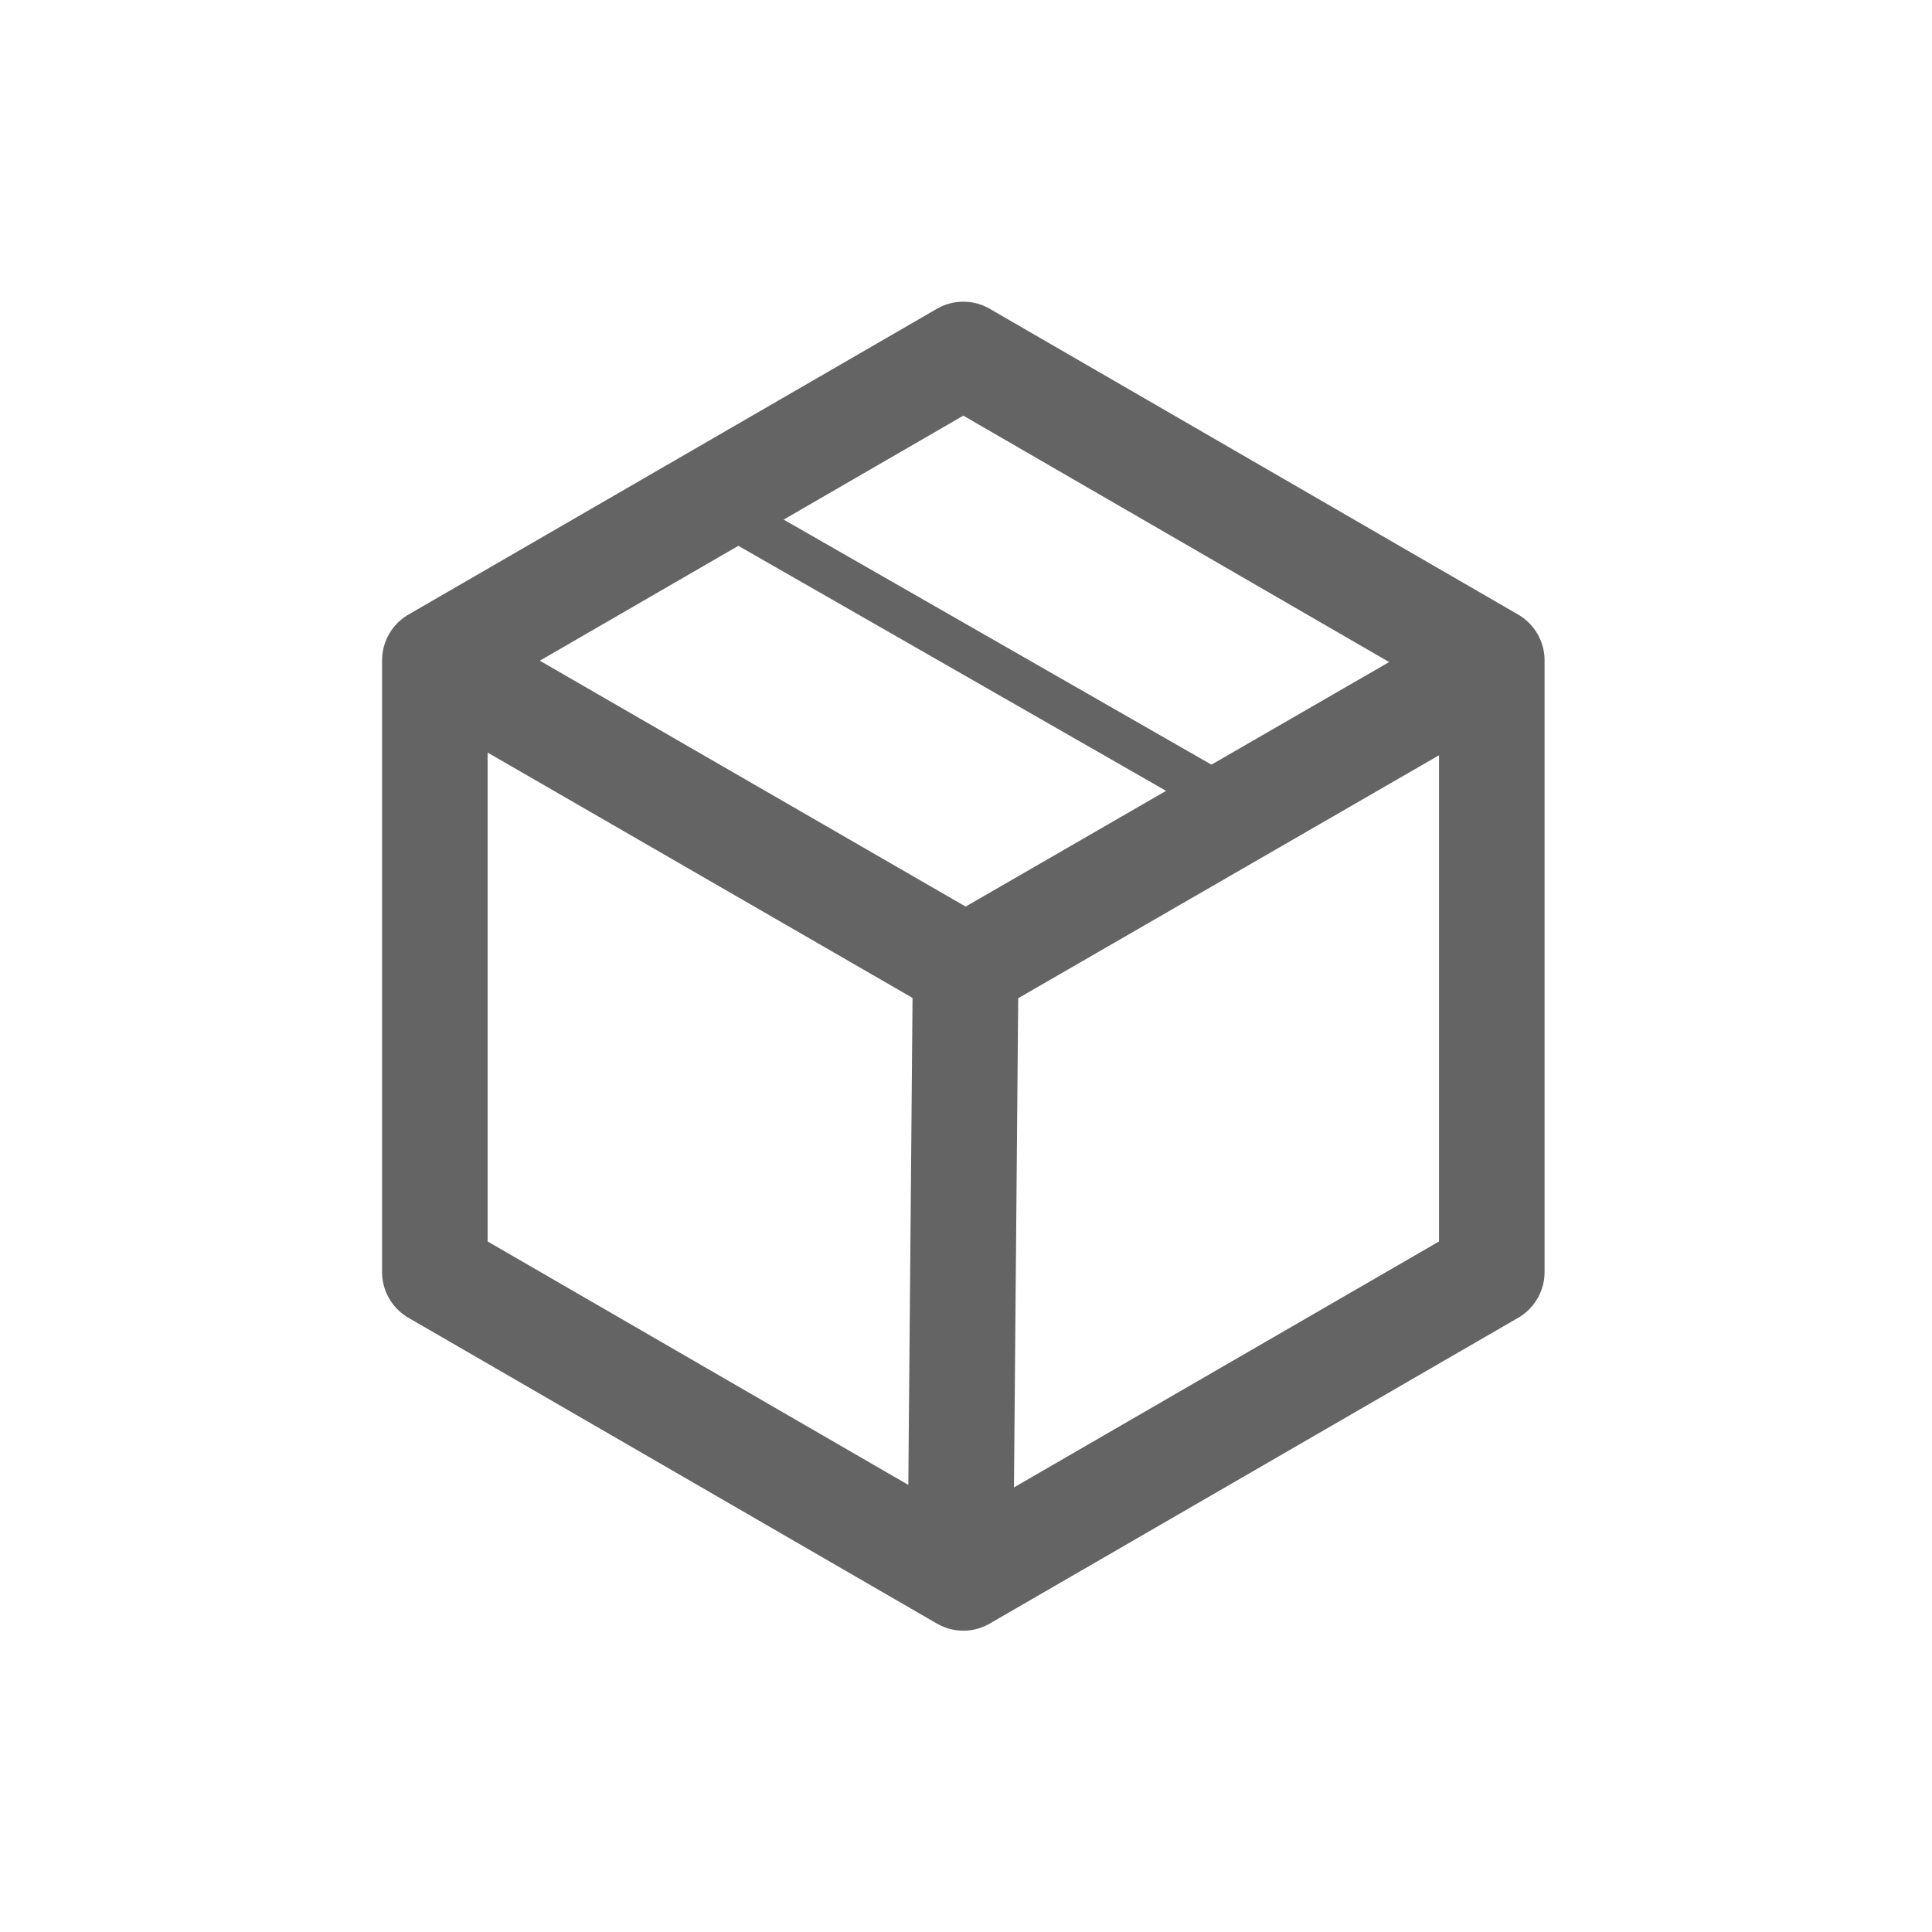
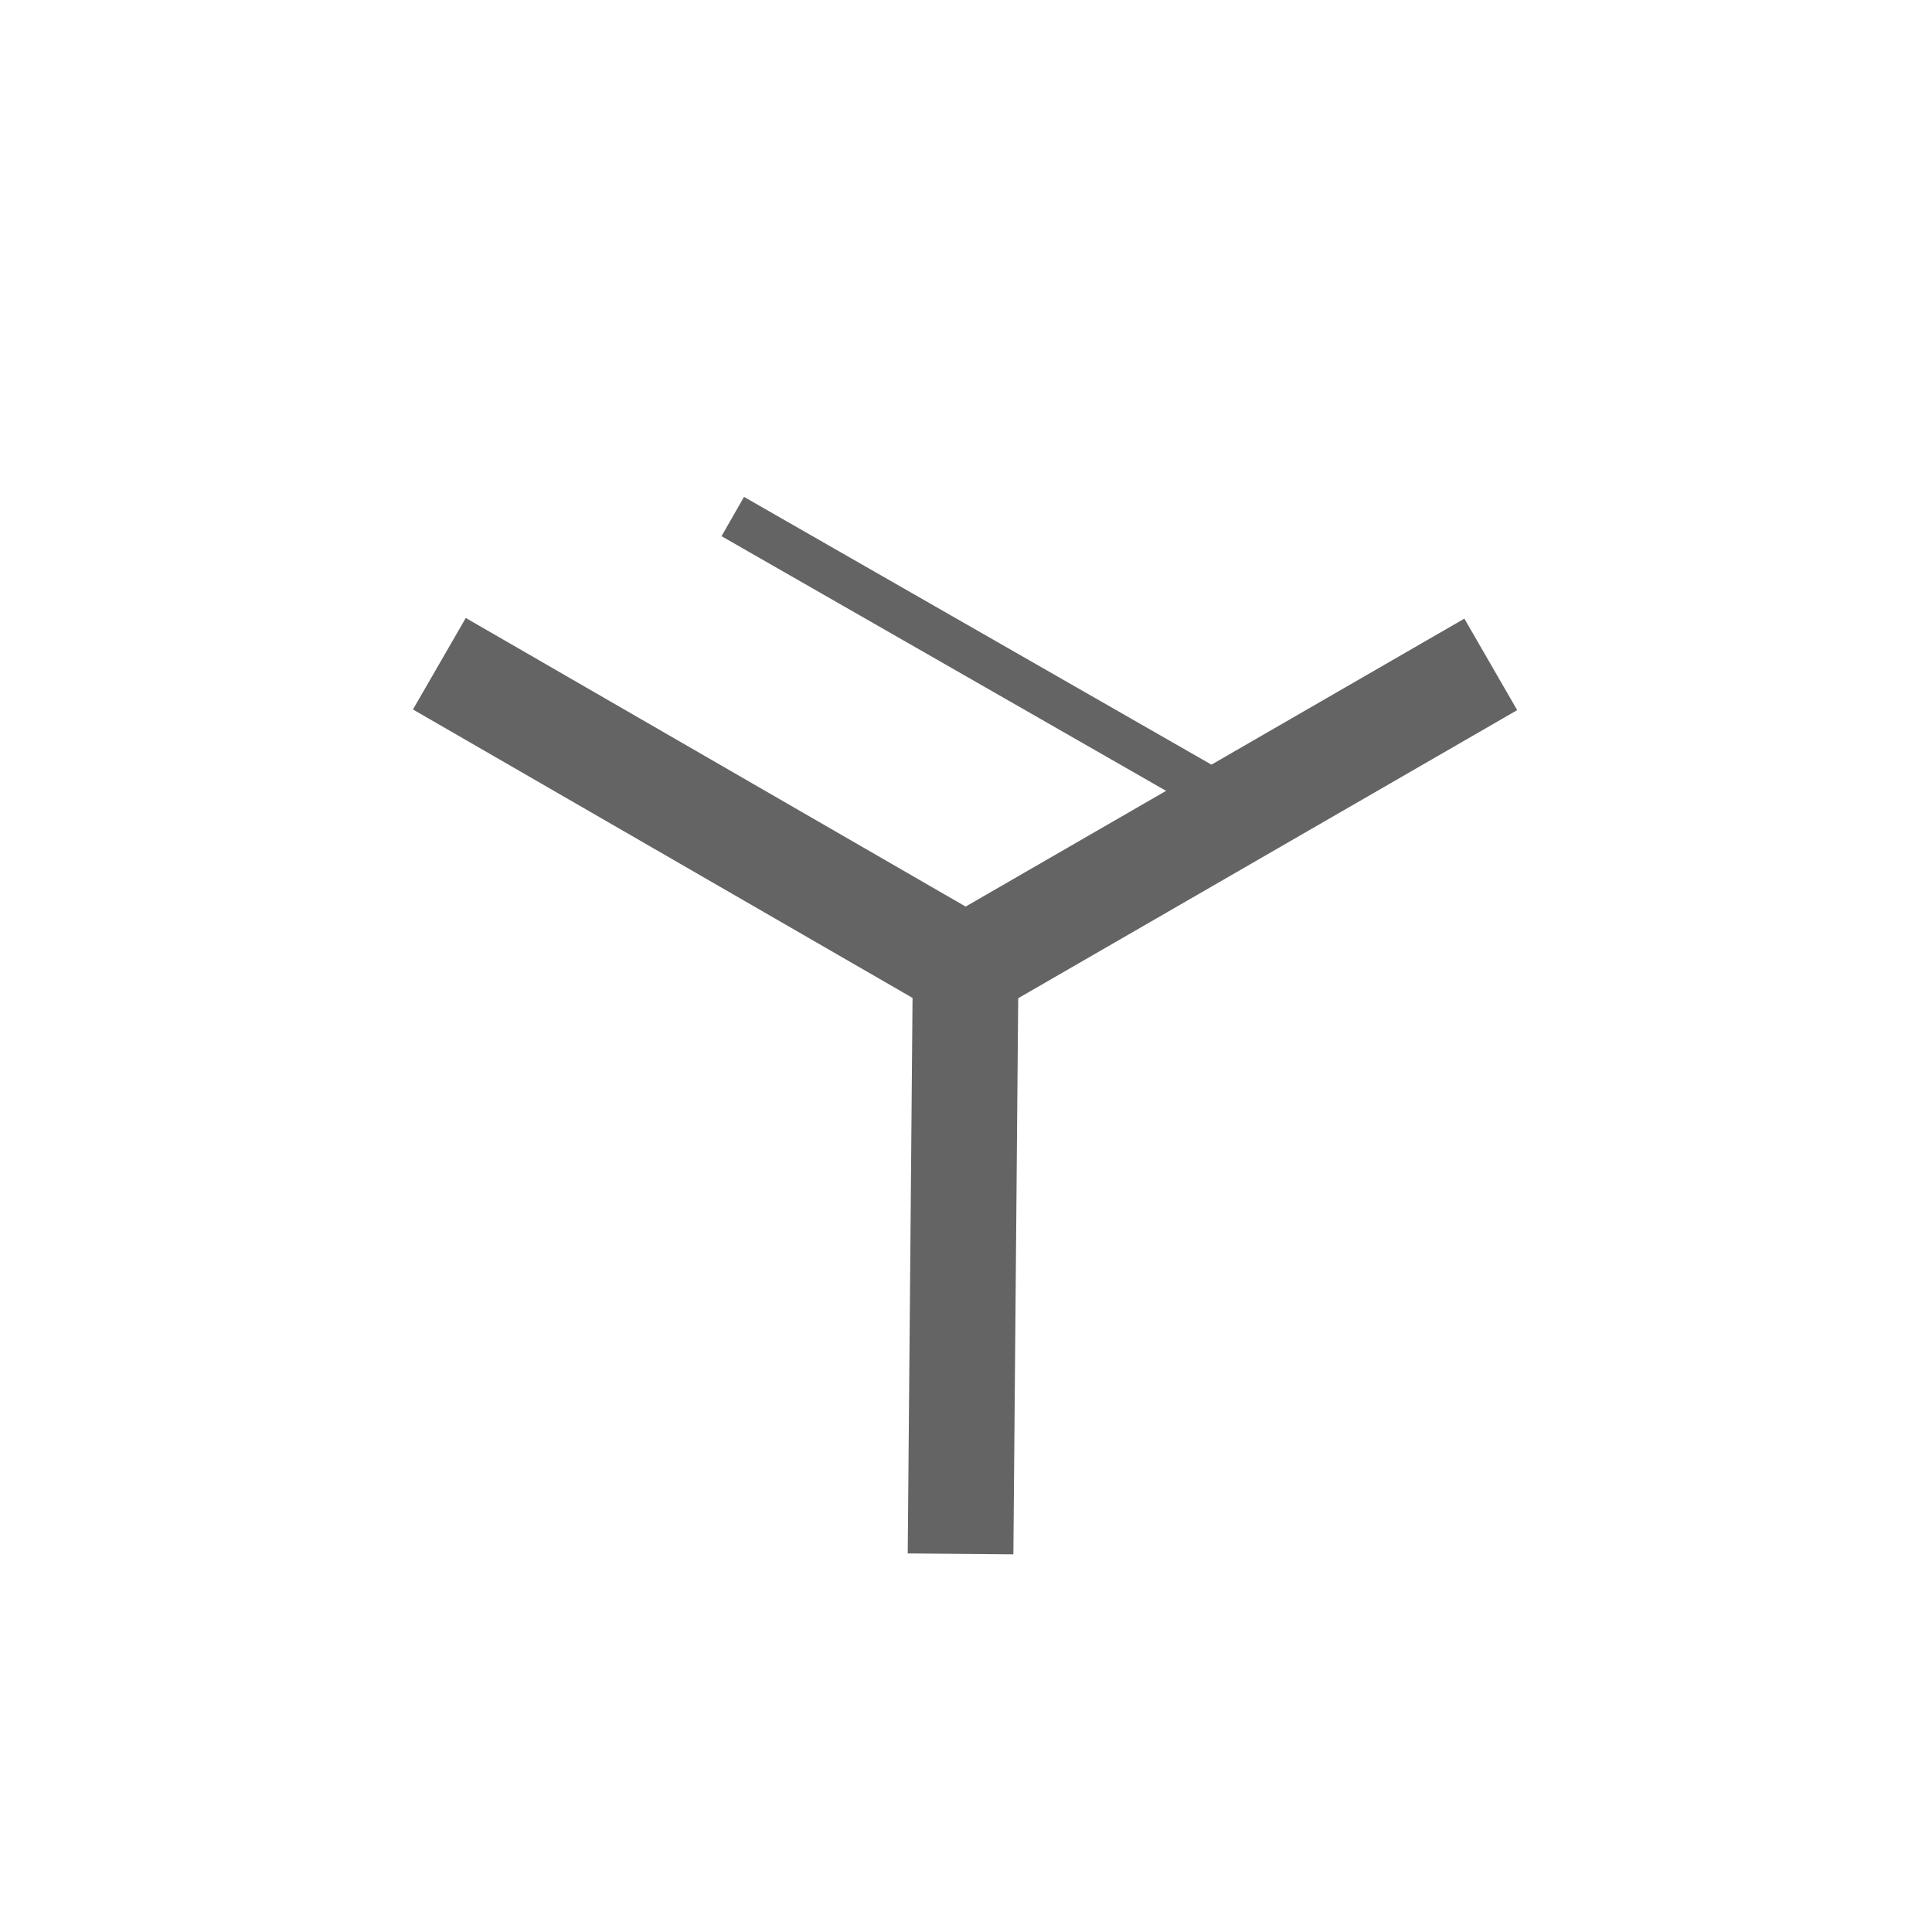
<svg xmlns="http://www.w3.org/2000/svg" xmlns:ns1="http://www.inkscape.org/namespaces/inkscape" xmlns:ns2="http://sodipodi.sourceforge.net/DTD/sodipodi-0.dtd" width="128" height="128" id="svg2" version="1.1" ns1:version="0.48.5 r10040" ns2:docname="product.svg" ns1:export-filename="d:\Dokumenty\SteSch\Icons\e-shop\product.png" ns1:export-xdpi="70.3125" ns1:export-ydpi="70.3125">
  <defs id="defs4" />
  <ns2:namedview id="base" pagecolor="#ffffff" bordercolor="#666666" borderopacity="1.0" ns1:pageopacity="0.0" ns1:pageshadow="2" ns1:zoom="1.979899" ns1:cx="194.80054" ns1:cy="78.394972" ns1:document-units="px" ns1:current-layer="layer1" showgrid="false" ns1:window-width="1366" ns1:window-height="705" ns1:window-x="-8" ns1:window-y="-8" ns1:window-maximized="1" borderlayer="false" showguides="true" ns1:guide-bbox="true">
    <ns2:guide orientation="0,1" position="59.852,20" id="guide3775" />
    <ns2:guide orientation="0,1" position="-6.061,108" id="guide3777" />
    <ns2:guide orientation="1,0" position="20,121.976" id="guide3781" />
    <ns2:guide orientation="1,0" position="108,74.499" id="guide3783" />
    <ns2:guide orientation="0.5,0.866" position="47.982,73.236" id="guide3785" />
    <ns2:guide orientation="-0.5,0.866" position="77.529,71.721" id="guide3787" />
    <ns2:guide orientation="0.5,0.866" position="126.017,68.69" id="guide3793" />
  </ns2:namedview>
  <g ns1:label="Layer 1" ns1:groupmode="layer" id="layer1" transform="translate(0,-924.362)">
-     <path ns2:type="star" style="opacity:1;fill:none;stroke:#646464;stroke-width:7.813;stroke-linejoin:round;stroke-miterlimit:4;stroke-opacity:1;stroke-dasharray:none" id="path3005" ns2:sides="6" ns2:cx="24.748737" ns2:cy="27.489822" ns2:r1="45.173279" ns2:r2="39.121204" ns2:arg1="0.52359878" ns2:arg2="1.0471976" ns1:flatsided="true" ns1:rounded="0" ns1:randomized="0" d="M 63.87,50.076 24.749,72.663 -14.372,50.076 l 0,-45.173 39.121,-22.587 39.121,22.587 z" transform="matrix(0.895,0,0,0.897,41.672,963.716)" />
    <path style="fill:none;stroke:#646464;stroke-width:7;stroke-linecap:butt;stroke-linejoin:miter;stroke-opacity:1;stroke-miterlimit:4;stroke-dasharray:none;opacity:1" d="M 29.109,43.973 63.976,64.104 98.768,44.017" id="path3789" ns1:connector-curvature="0" transform="translate(0,924.362)" />
    <path style="fill:none;stroke:#646464;stroke-width:7;stroke-linecap:butt;stroke-linejoin:miter;stroke-miterlimit:4;stroke-opacity:1;stroke-dasharray:none" d="m 63.976,988.466 -0.337,38.845" id="path3791" ns1:connector-curvature="0" />
    <path style="fill:none;stroke:#646464;stroke-width:3;stroke-linecap:butt;stroke-linejoin:miter;stroke-miterlimit:4;stroke-opacity:1;stroke-dasharray:none" d="m 48.548,958.584 33.724,19.319" id="path3797" ns1:connector-curvature="0" />
  </g>
</svg>